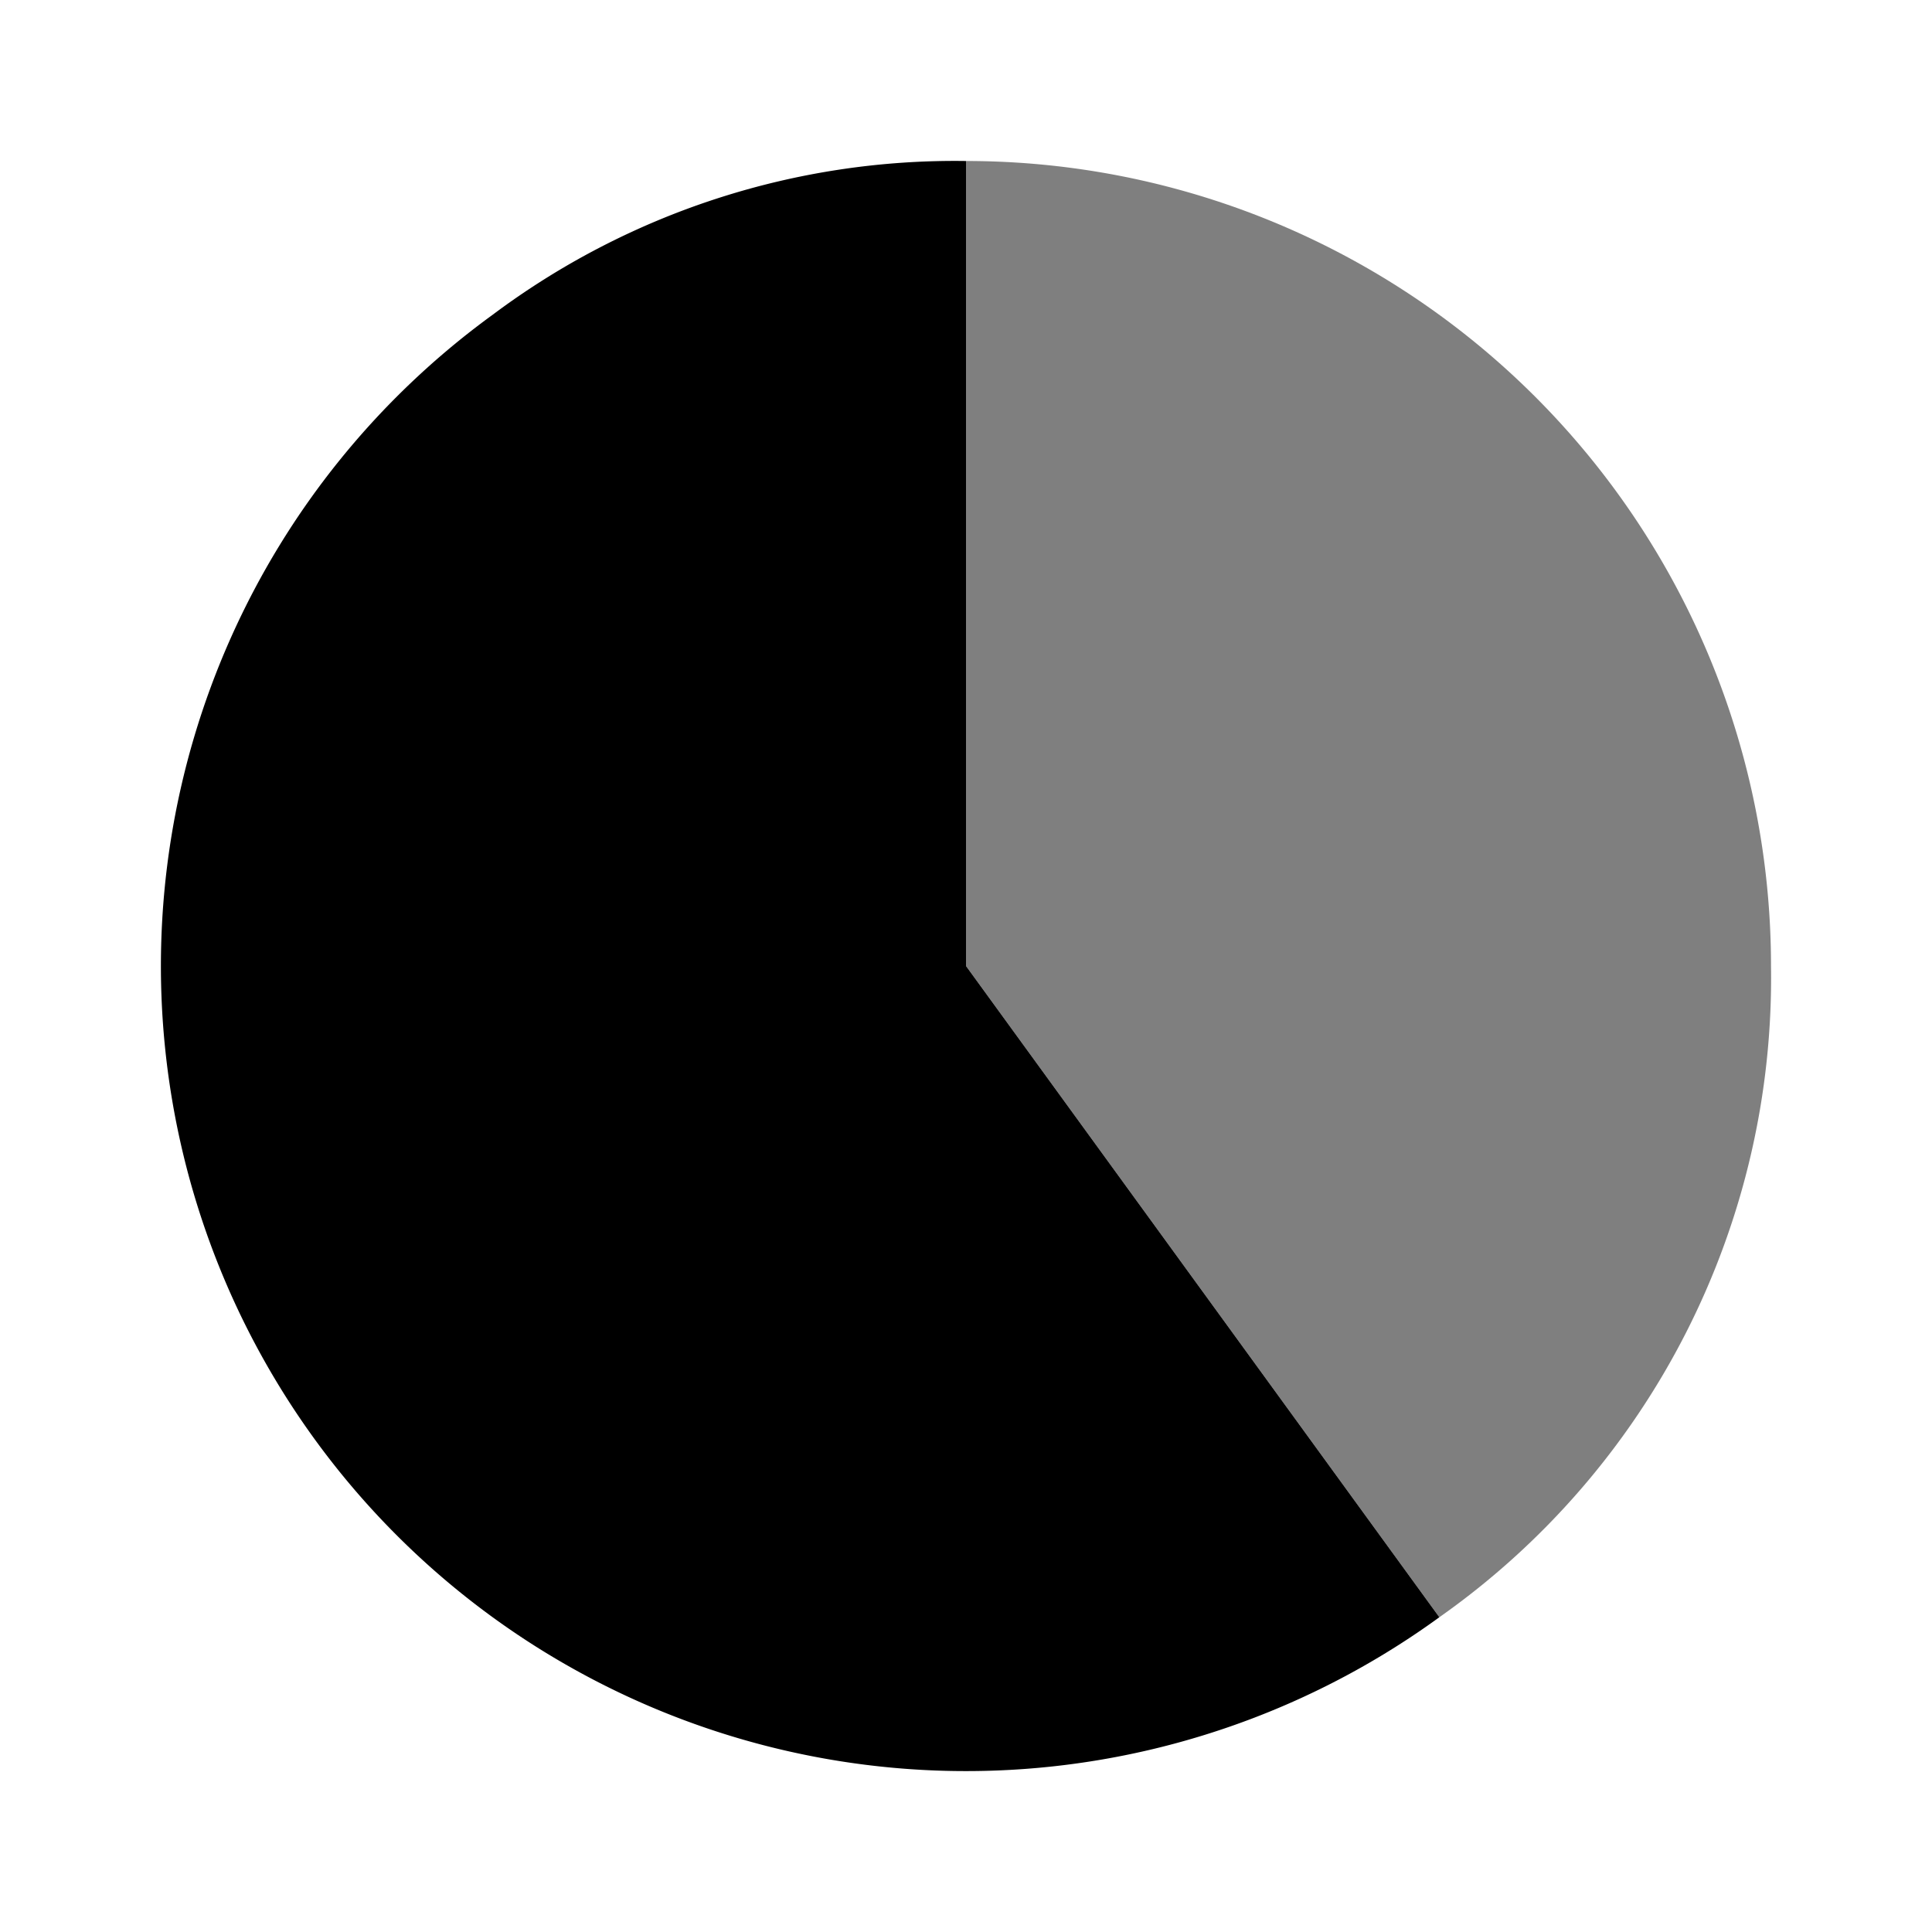
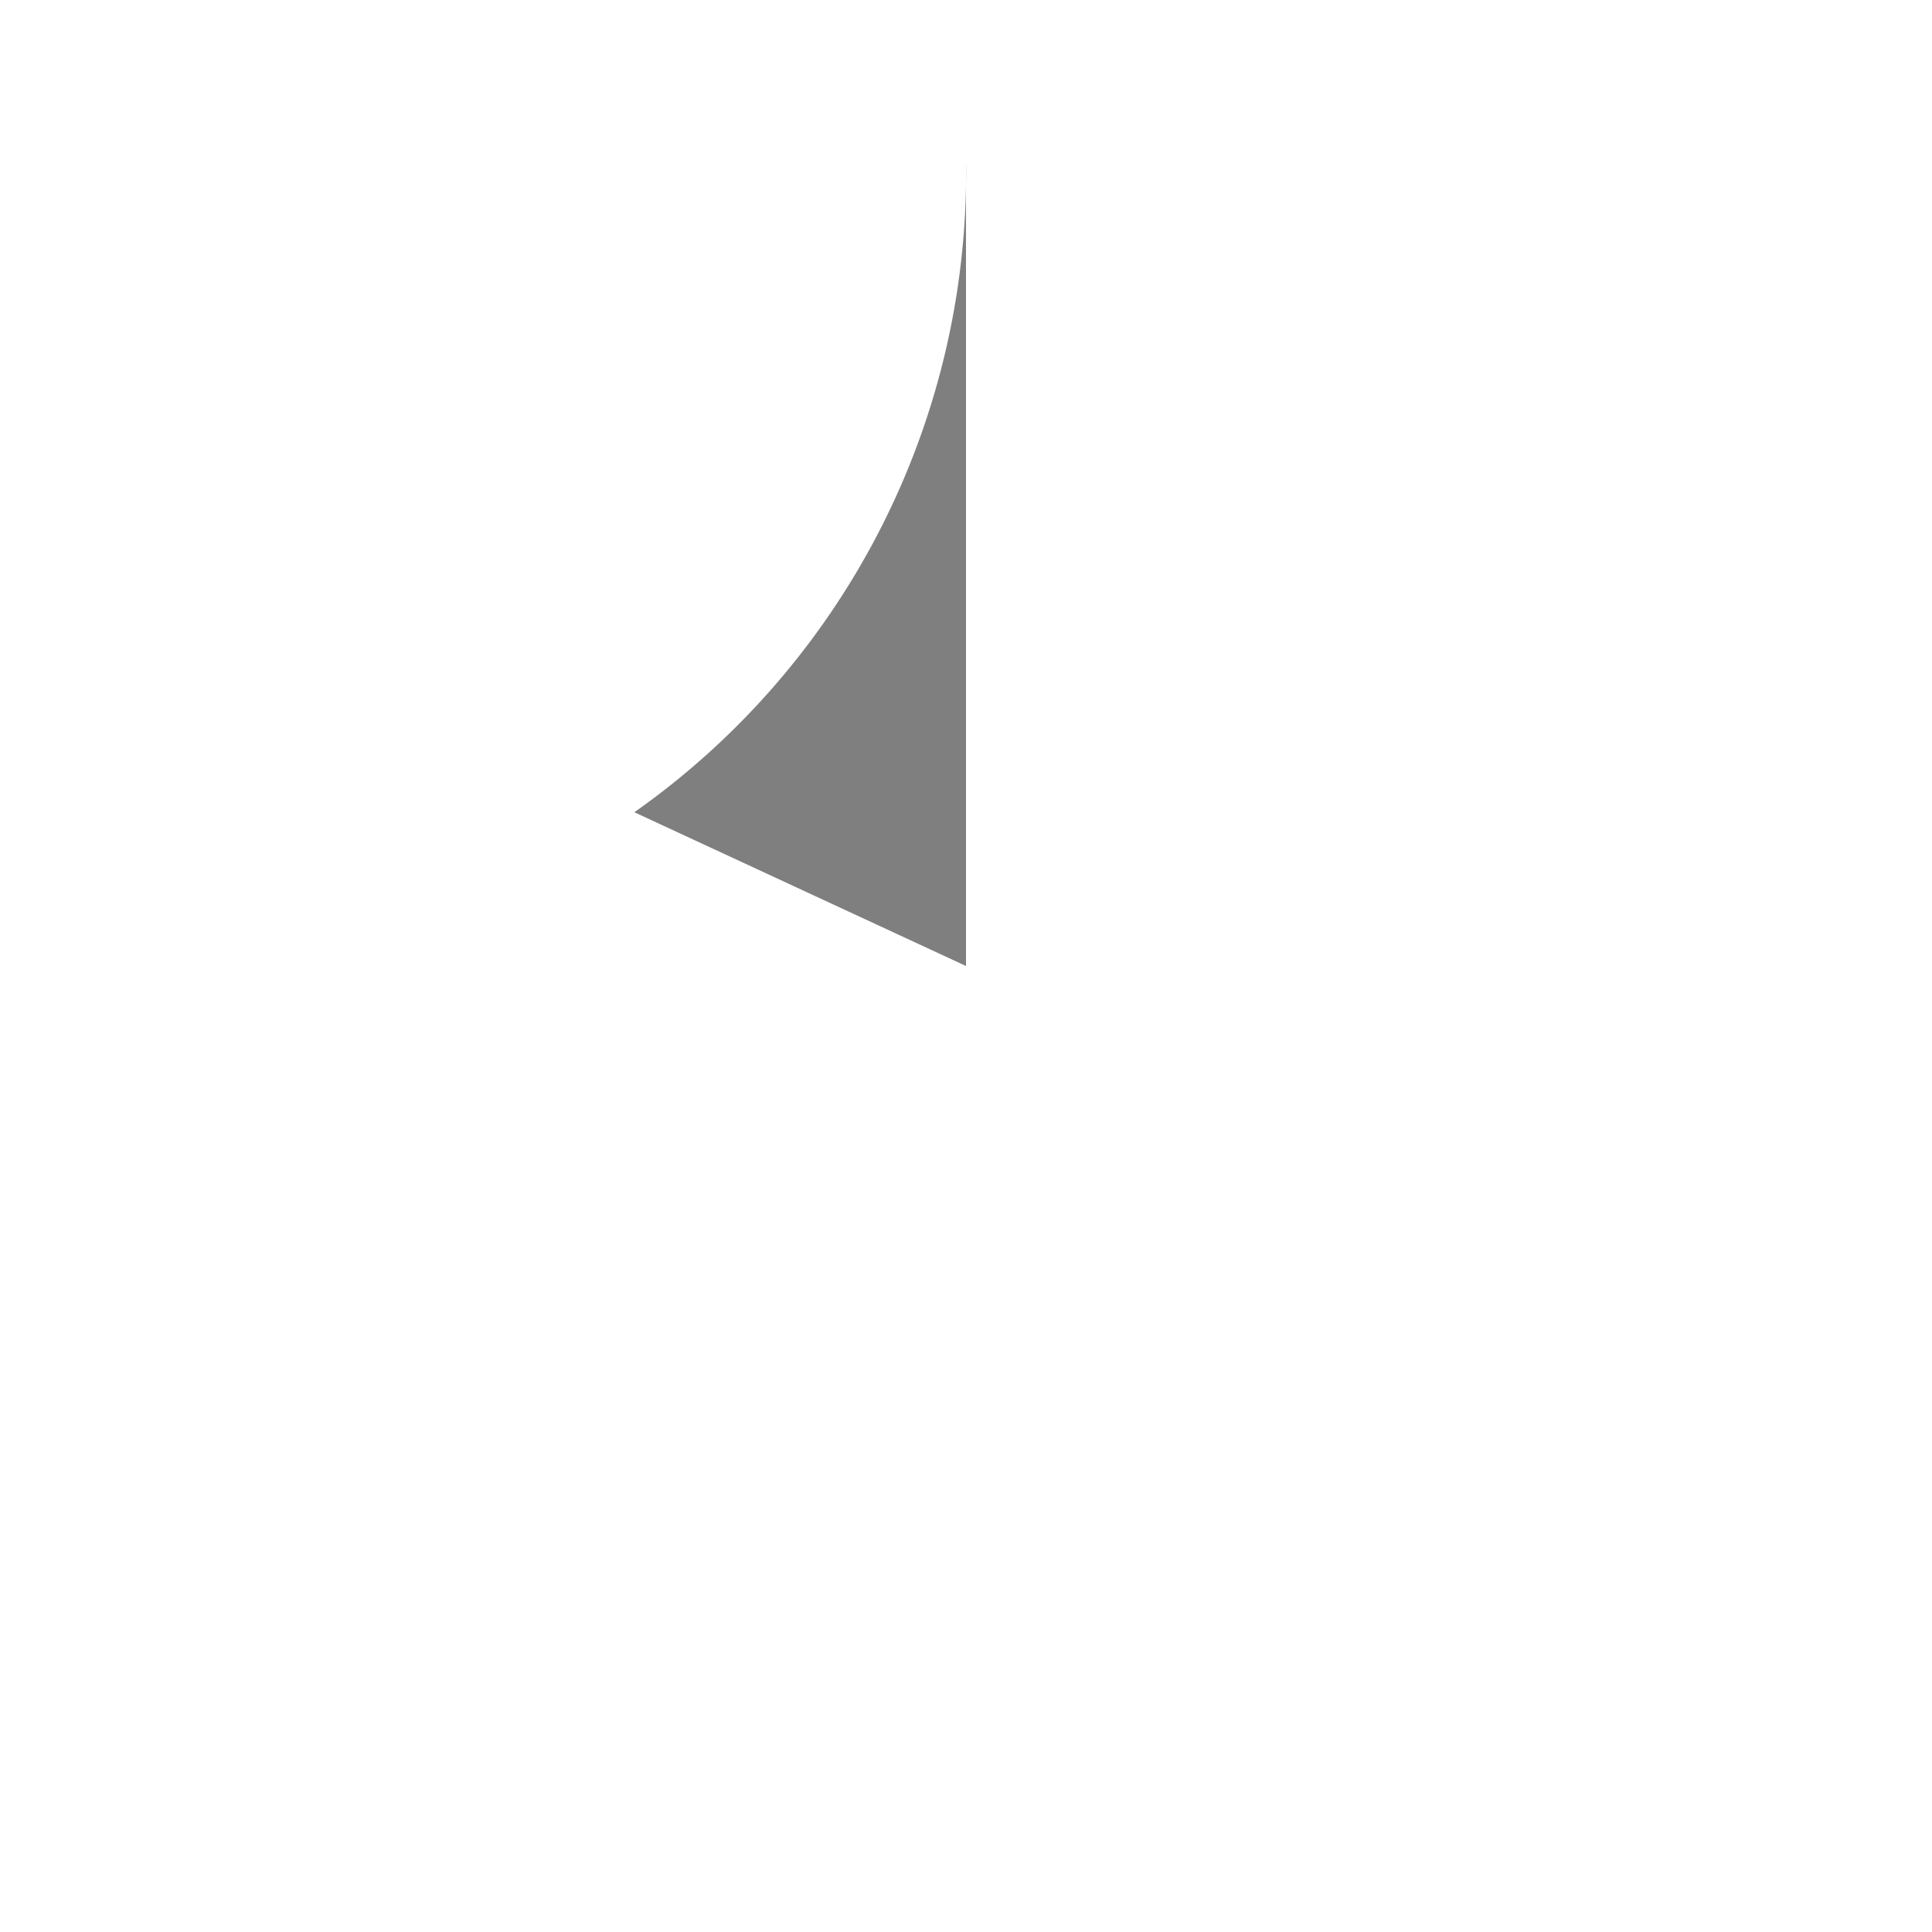
<svg xmlns="http://www.w3.org/2000/svg" width="800px" height="800px" viewBox="0 0 24 24">
  <g>
    <rect width="24" height="24" fill="none" />
-     <path d="M12,12l5.88,8.09A10,10,0,0,1,6.12,3.91,9.58,9.58,0,0,1,12,2Z" transform="translate(0 0)" />
    <g opacity="0.5">
-       <path d="M12,12V2A10,10,0,0,1,22,12a9.71,9.71,0,0,1-4.12,8.09Z" transform="translate(0 0)" />
+       <path d="M12,12V2a9.71,9.71,0,0,1-4.12,8.09Z" transform="translate(0 0)" />
    </g>
  </g>
</svg>